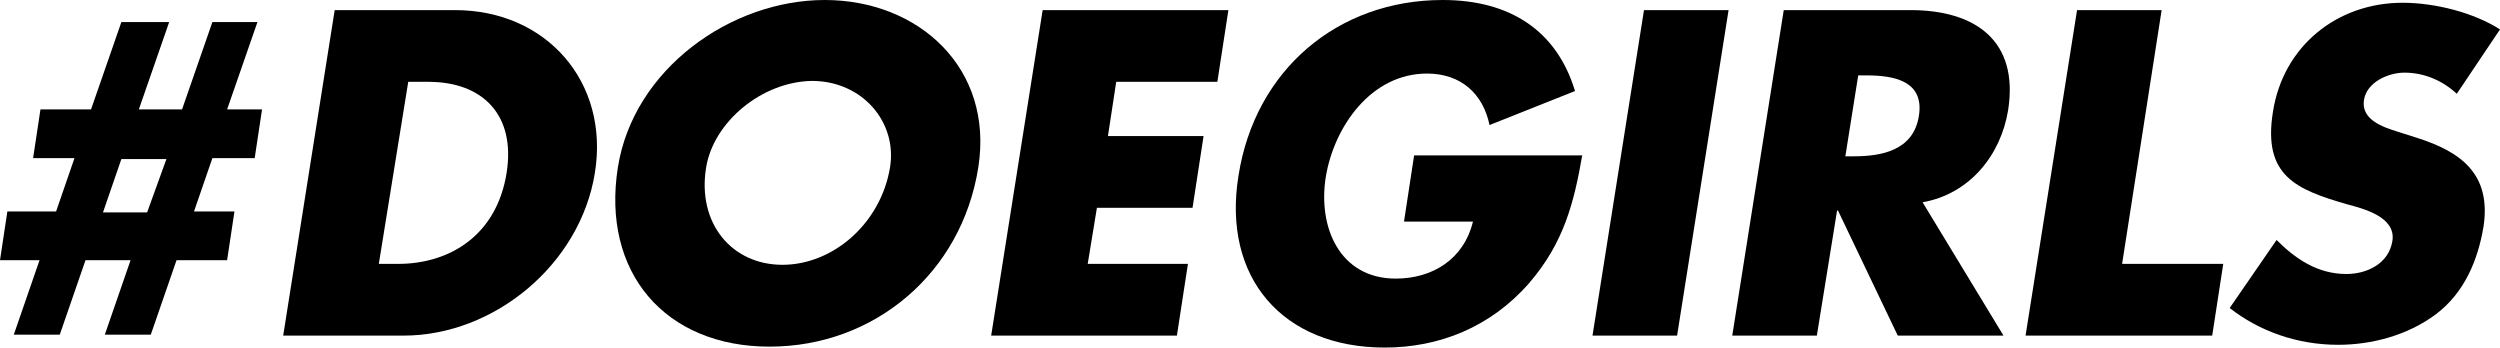
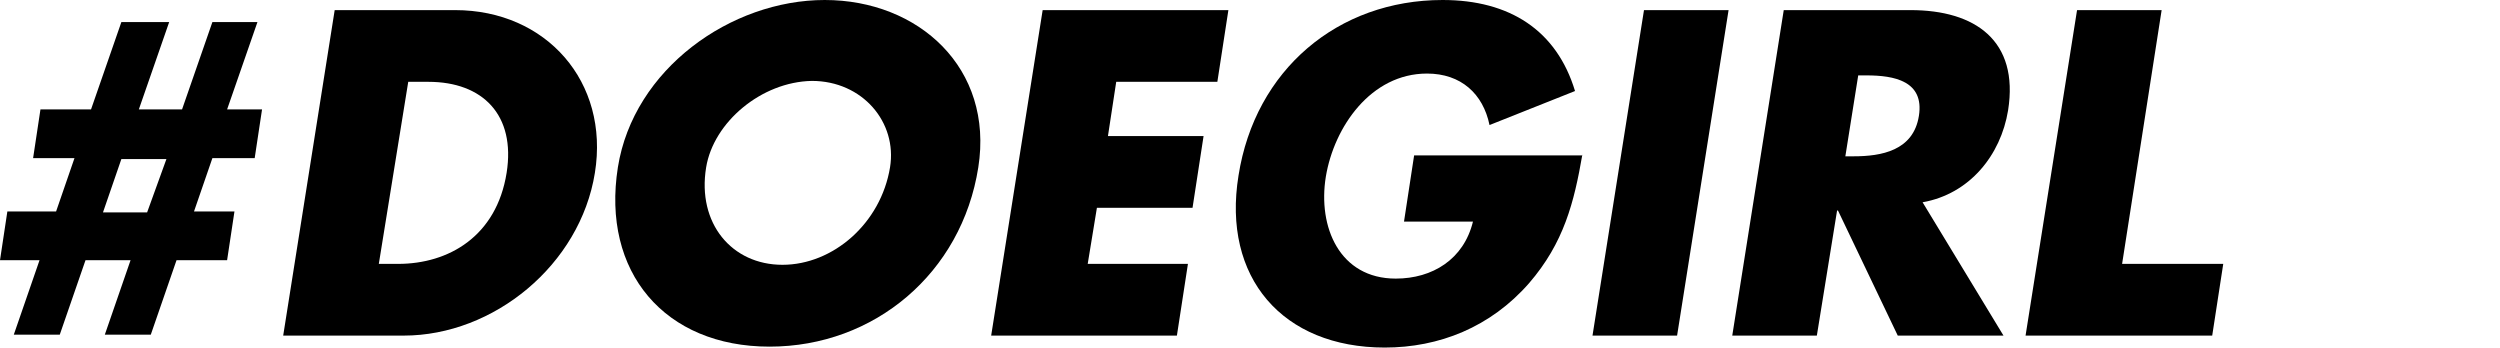
<svg xmlns="http://www.w3.org/2000/svg" height="37.8" width="271.9" version="1.1" class="main-doegirls-logo" viewBox="0 0 271.9 37.8" id="main-doegirls-logo">
  <defs id="defs33" />
  <g transform="translate(-12.7,-5.8)" style="fill-opacity:1;fill-rule:evenodd;stroke:none;stroke-opacity:1" id="g28">
    <g style="fill-opacity:1;fill-rule:evenodd;stroke:none;stroke-opacity:1" id="g26">
      <path style="fill-opacity:1;fill-rule:evenodd;stroke:none;stroke-opacity:1" id="path8" class="color-two" d="m 31.1,8.2 -3.3,9.5 h 4.7 l 3.3,-9.5 h 4.9 l -3.3,9.5 h 3.8 L 40.4,23 h -4.6 l -2,5.8 h 4.4 l -0.8,5.3 h -5.5 l -2.8,8.1 h -5 l 2.8,-8.1 H 22 l -2.8,8.1 h -5 L 17,34.1 h -4.3 l 0.8,-5.3 h 5.3 l 2,-5.8 h -4.5 l 0.8,-5.3 h 5.5 l 3.3,-9.5 z m -7.2,20.7 h 4.8 l 2.1,-5.8 h -4.9 z" />
      <path style="fill-opacity:1;fill-rule:evenodd;stroke:none;stroke-opacity:1" id="path10" class="color-two" d="m 49.1,6.9 h 13.1 c 9.9,0 16.8,7.8 15.2,17.7 -1.6,10 -11,17.7 -20.8,17.7 H 43.5 Z m 4.8,27.6 H 56 c 5.5,0 10.7,-3 11.8,-9.9 1,-6.3 -2.6,-9.9 -8.5,-9.9 h -2.2 z" />
      <path style="fill-opacity:1;fill-rule:evenodd;stroke:none;stroke-opacity:1" id="path12" class="color-two" d="M 119.1,24 C 117.3,35.5 107.8,43.5 96.4,43.5 85,43.5 78.1,35.4 79.9,24 81.6,13.3 92.2,5.8 102.4,5.8 c 10.2,0 18.4,7.4 16.7,18.2 z m -29.6,0 c -1,6.1 2.8,10.6 8.3,10.6 5.5,0 10.7,-4.5 11.7,-10.6 0.8,-4.9 -3,-9.4 -8.5,-9.4 -5.5,0.1 -10.7,4.5 -11.5,9.4 z" />
      <path style="fill-opacity:1;fill-rule:evenodd;stroke:none;stroke-opacity:1" id="path14" class="color-two" d="m 134.1,14.7 -0.9,5.9 h 10.4 l -1.2,7.8 H 132 l -1,6.1 h 10.9 l -1.2,7.8 h -20.2 l 5.6,-35.4 h 20.2 l -1.2,7.8 z" />
      <path style="fill-opacity:1;fill-rule:evenodd;stroke:none;stroke-opacity:1" id="path16" class="color-two" d="m 184.8,22.6 c -0.9,5.2 -2,9.6 -5.8,14 -4.2,4.8 -9.8,7 -15.7,7 -11.1,0 -17.7,-7.6 -15.9,-18.7 1.8,-11.5 10.8,-19.1 22.2,-19.1 7.3,0 12.4,3.3 14.4,9.9 l -9.3,3.7 c -0.7,-3.4 -3.1,-5.6 -6.8,-5.6 -6.1,0 -10.1,5.8 -11,11.2 -0.9,5.5 1.5,11.1 7.6,11.1 4,0 7.4,-2.1 8.4,-6.2 h -7.5 l 1.1,-7.2 h 18.3 z" />
      <path style="fill-opacity:1;fill-rule:evenodd;stroke:none;stroke-opacity:1" id="path18" class="color-two" d="m 195.1,42.3 h -9.2 l 5.6,-35.4 h 9.2 z" />
      <path style="fill-opacity:1;fill-rule:evenodd;stroke:none;stroke-opacity:1" id="path20" class="color-two" d="m 230.6,42.3 h -11.5 l -6.5,-13.6 h -0.1 l -2.2,13.6 h -9.2 l 5.6,-35.4 h 13.8 c 7,0 11.8,3.3 10.6,10.9 -0.8,4.9 -4.2,9.1 -9.3,10 z M 213.4,22.8 h 0.9 c 3,0 6.5,-0.6 7.1,-4.4 0.6,-3.8 -2.7,-4.4 -5.7,-4.4 h -0.9 z" />
      <path style="fill-opacity:1;fill-rule:evenodd;stroke:none;stroke-opacity:1" id="path22" class="color-two" d="m 243.5,34.5 h 11 l -1.2,7.8 H 233 l 5.6,-35.4 h 9.2 z" />
-       <path style="fill-opacity:1;fill-rule:evenodd;stroke:none;stroke-opacity:1" id="path24" class="color-two" d="m 279.9,16 c -1.5,-1.4 -3.5,-2.3 -5.7,-2.3 -1.7,0 -4.1,1 -4.4,3 -0.3,2.1 2,2.9 3.6,3.4 l 2.2,0.7 c 4.7,1.5 8.1,3.9 7.2,9.7 -0.6,3.5 -2,7.1 -5.2,9.5 -3.1,2.3 -7,3.3 -10.6,3.3 -4.5,0 -8.6,-1.5 -11.8,-4 l 5.1,-7.4 c 2,2 4.4,3.7 7.6,3.7 2.2,0 4.6,-1.1 5,-3.6 0.4,-2.6 -3.1,-3.5 -5,-4 -5.5,-1.6 -9.1,-3.1 -8,-10 1.1,-7.2 7,-11.9 14.1,-11.9 3.6,0 7.8,1.1 10.6,2.9 z" />
    </g>
  </g>
</svg>